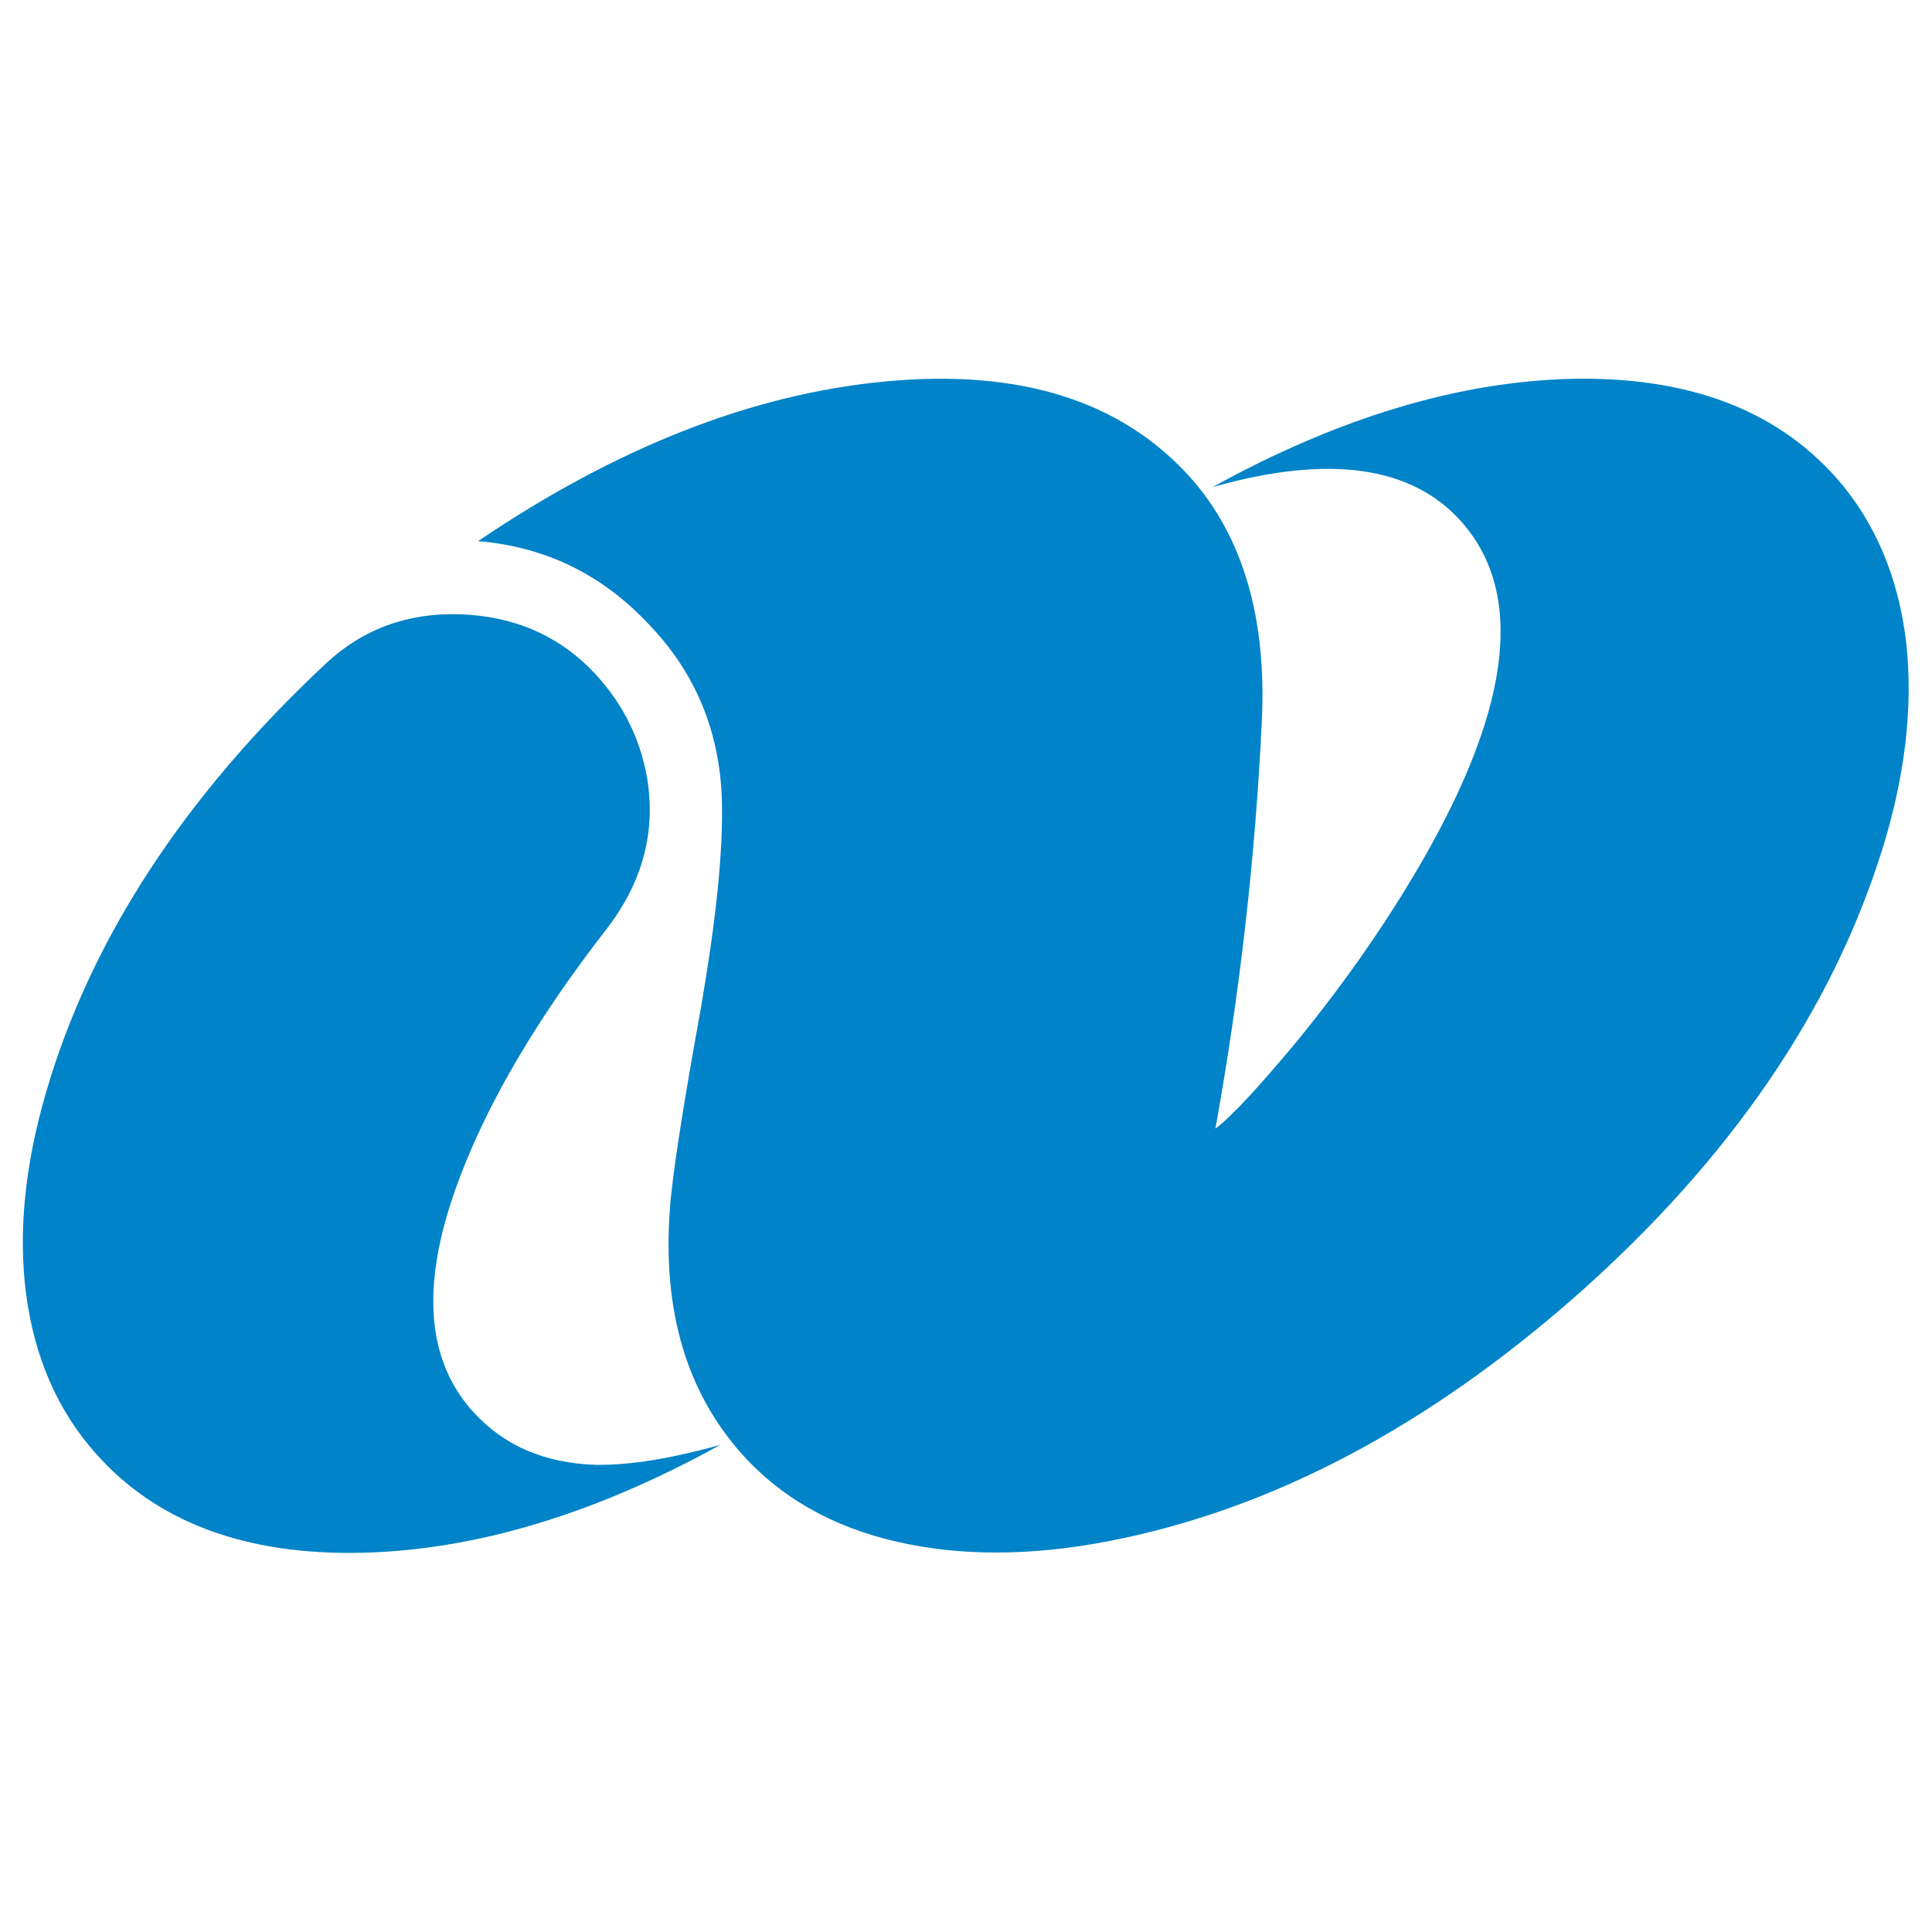
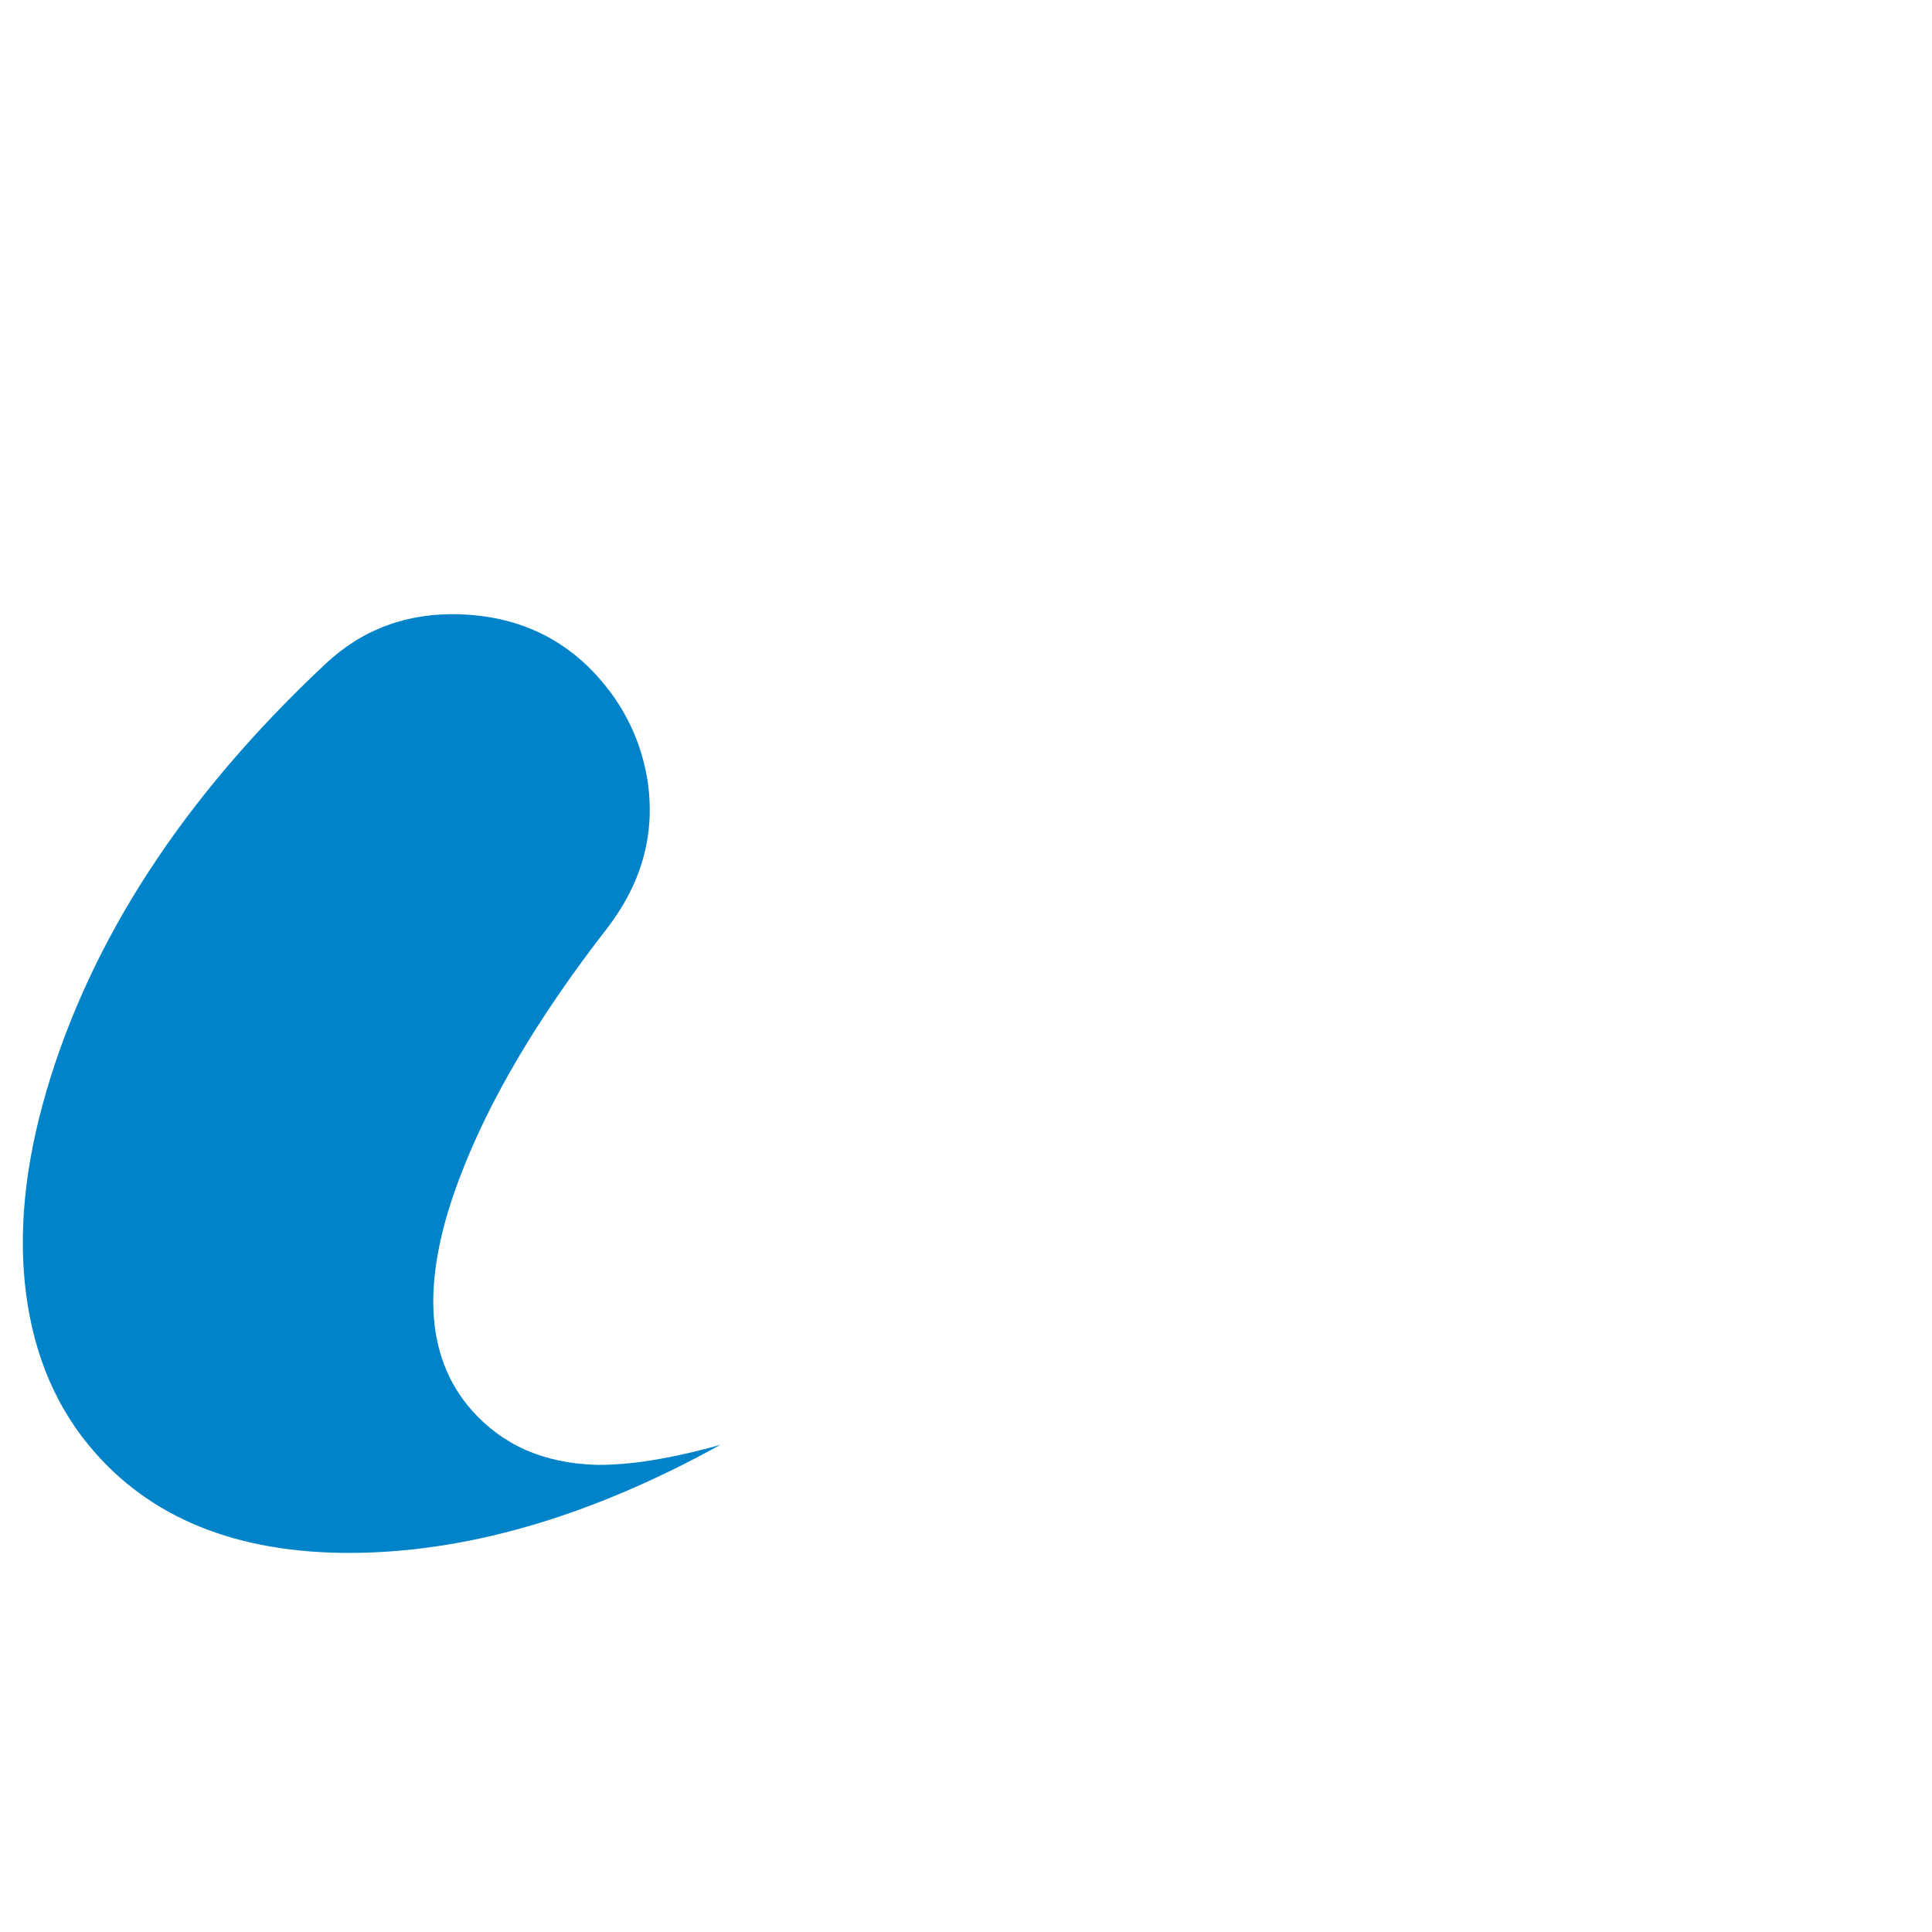
<svg xmlns="http://www.w3.org/2000/svg" x="0px" y="0px" width="500px" height="500px" viewBox="0 0 512 512">
  <g id="co-nagasaki-prefecture-o.svg">
-     <path fill="#0083C8" d="M321.3,129.1c31-8.8,53.1-5.6,66.2,9.4c17,19.5,12.7,50.7-12.9,93.6    c-8.6,14.5-19.1,29.4-31.1,44.1c-9.8,11.7-16.8,19.4-21.4,22.9c6.6-36.6,10.6-72.5,12.3-108c1.3-27.3-5-48.8-18.8-64.4    c-18.3-20.5-45.3-29-81-25.6c-35.2,3.3-71.1,17.4-107.9,42.3c17.8,1.5,32.8,8.8,45.1,21.9c12.5,12.9,18.9,28.5,19.5,46.5    c0.4,13.5-1.5,31.8-5.5,55c-4.9,27.1-7.7,45-8.3,54c-1.9,26.7,4.5,48,18.9,64.3c10.4,11.7,24.2,19.6,41.4,23.5    c16.5,3.8,35.2,3.8,55.6-0.1c43.3-8.3,85-30.3,125.2-65.9c40.1-35.7,66.7-74.7,80-116.8c6.3-19.9,8.4-38.4,6.6-55.2    c-2-17.4-8.2-32.2-18.5-43.9c-16.2-18.3-39.7-27-70.5-26.3C386.3,101.2,354.7,110.7,321.3,129.1" />
    <path fill="#0083C8" d="M122.1,162.8c-14-0.5-26,3.9-35.8,13.1C48.7,211.1,24,249,12.2,289.5    c-5.6,19.2-7.4,37-5.3,53.3c2.2,16.9,8.4,31.1,18.5,42.4c16.1,18.2,39.7,27,70.5,26.3c30-0.7,61.7-10.2,95-28.6    c-13.2,3.7-24.1,5.4-32.8,5.3c-14.1-0.4-25-5.3-33.2-14.6c-12.4-14.2-13.3-34.7-3-61.7c7.6-20.1,20.5-42.1,39-65.9    c9.5-12.4,12.9-25.6,10.6-39.8c-2-11.4-7.2-21.2-15.6-29.5C146.8,167.9,135.6,163.3,122.1,162.8" />
  </g>
</svg>